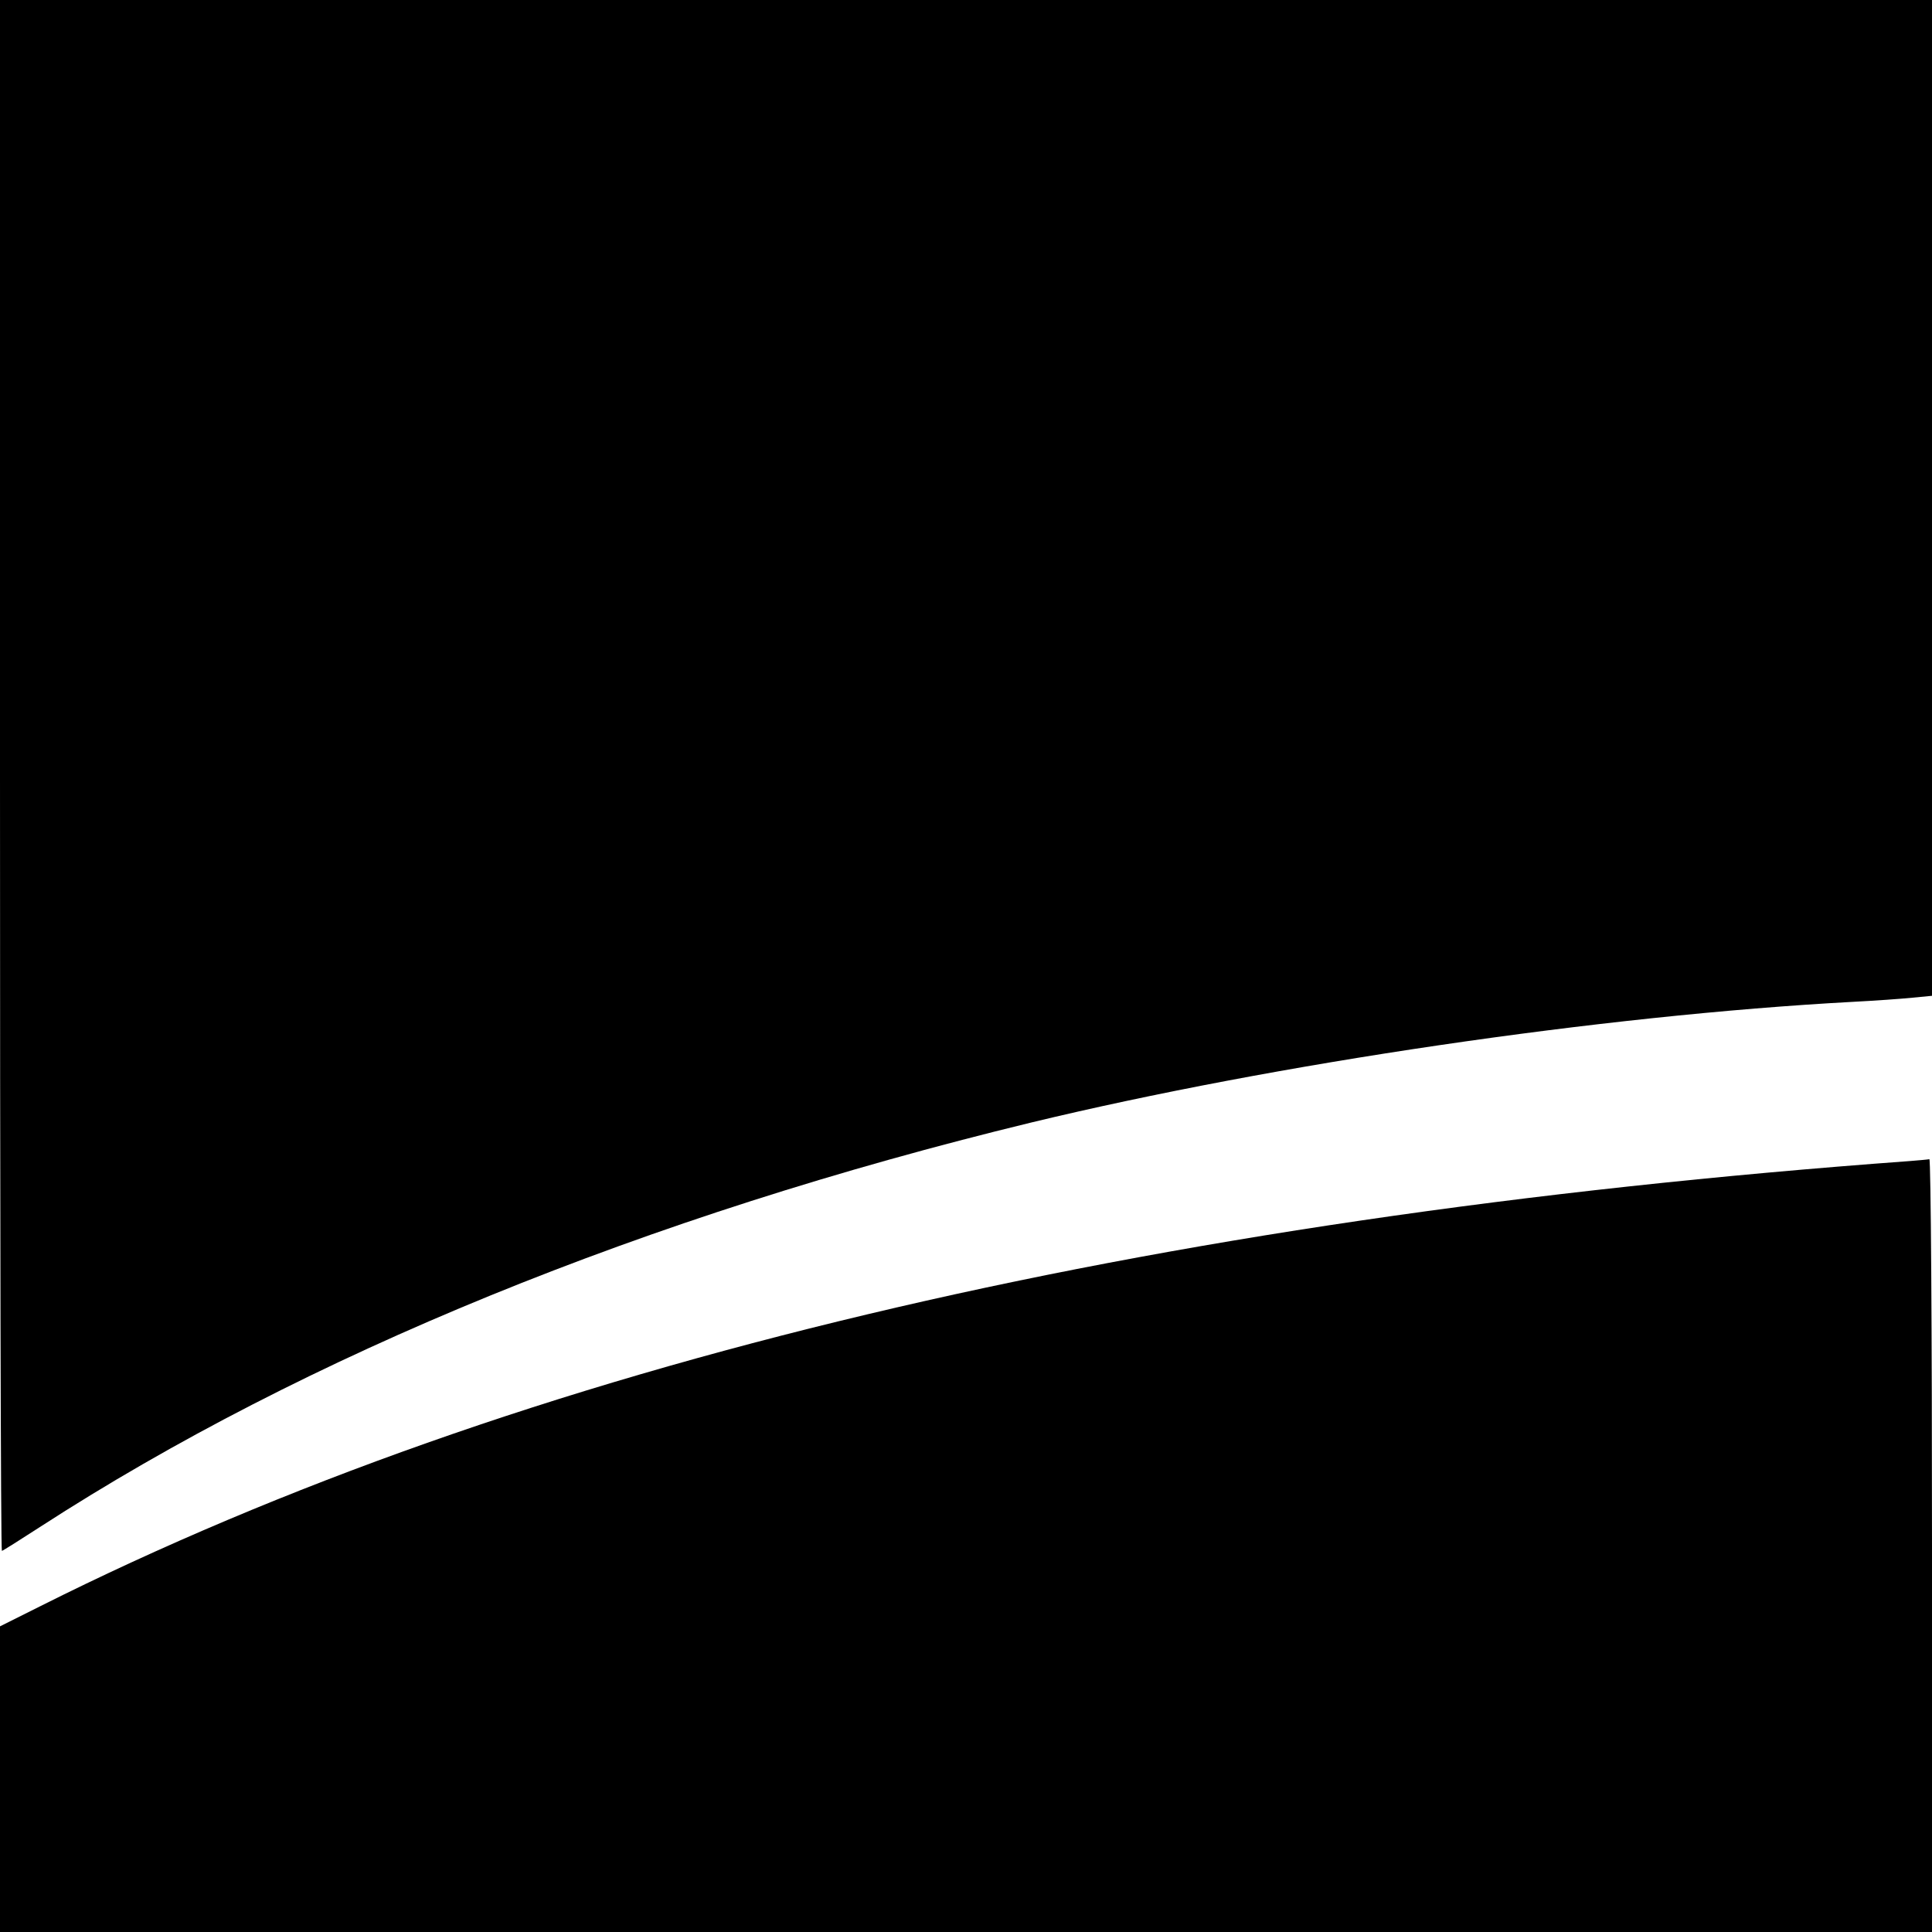
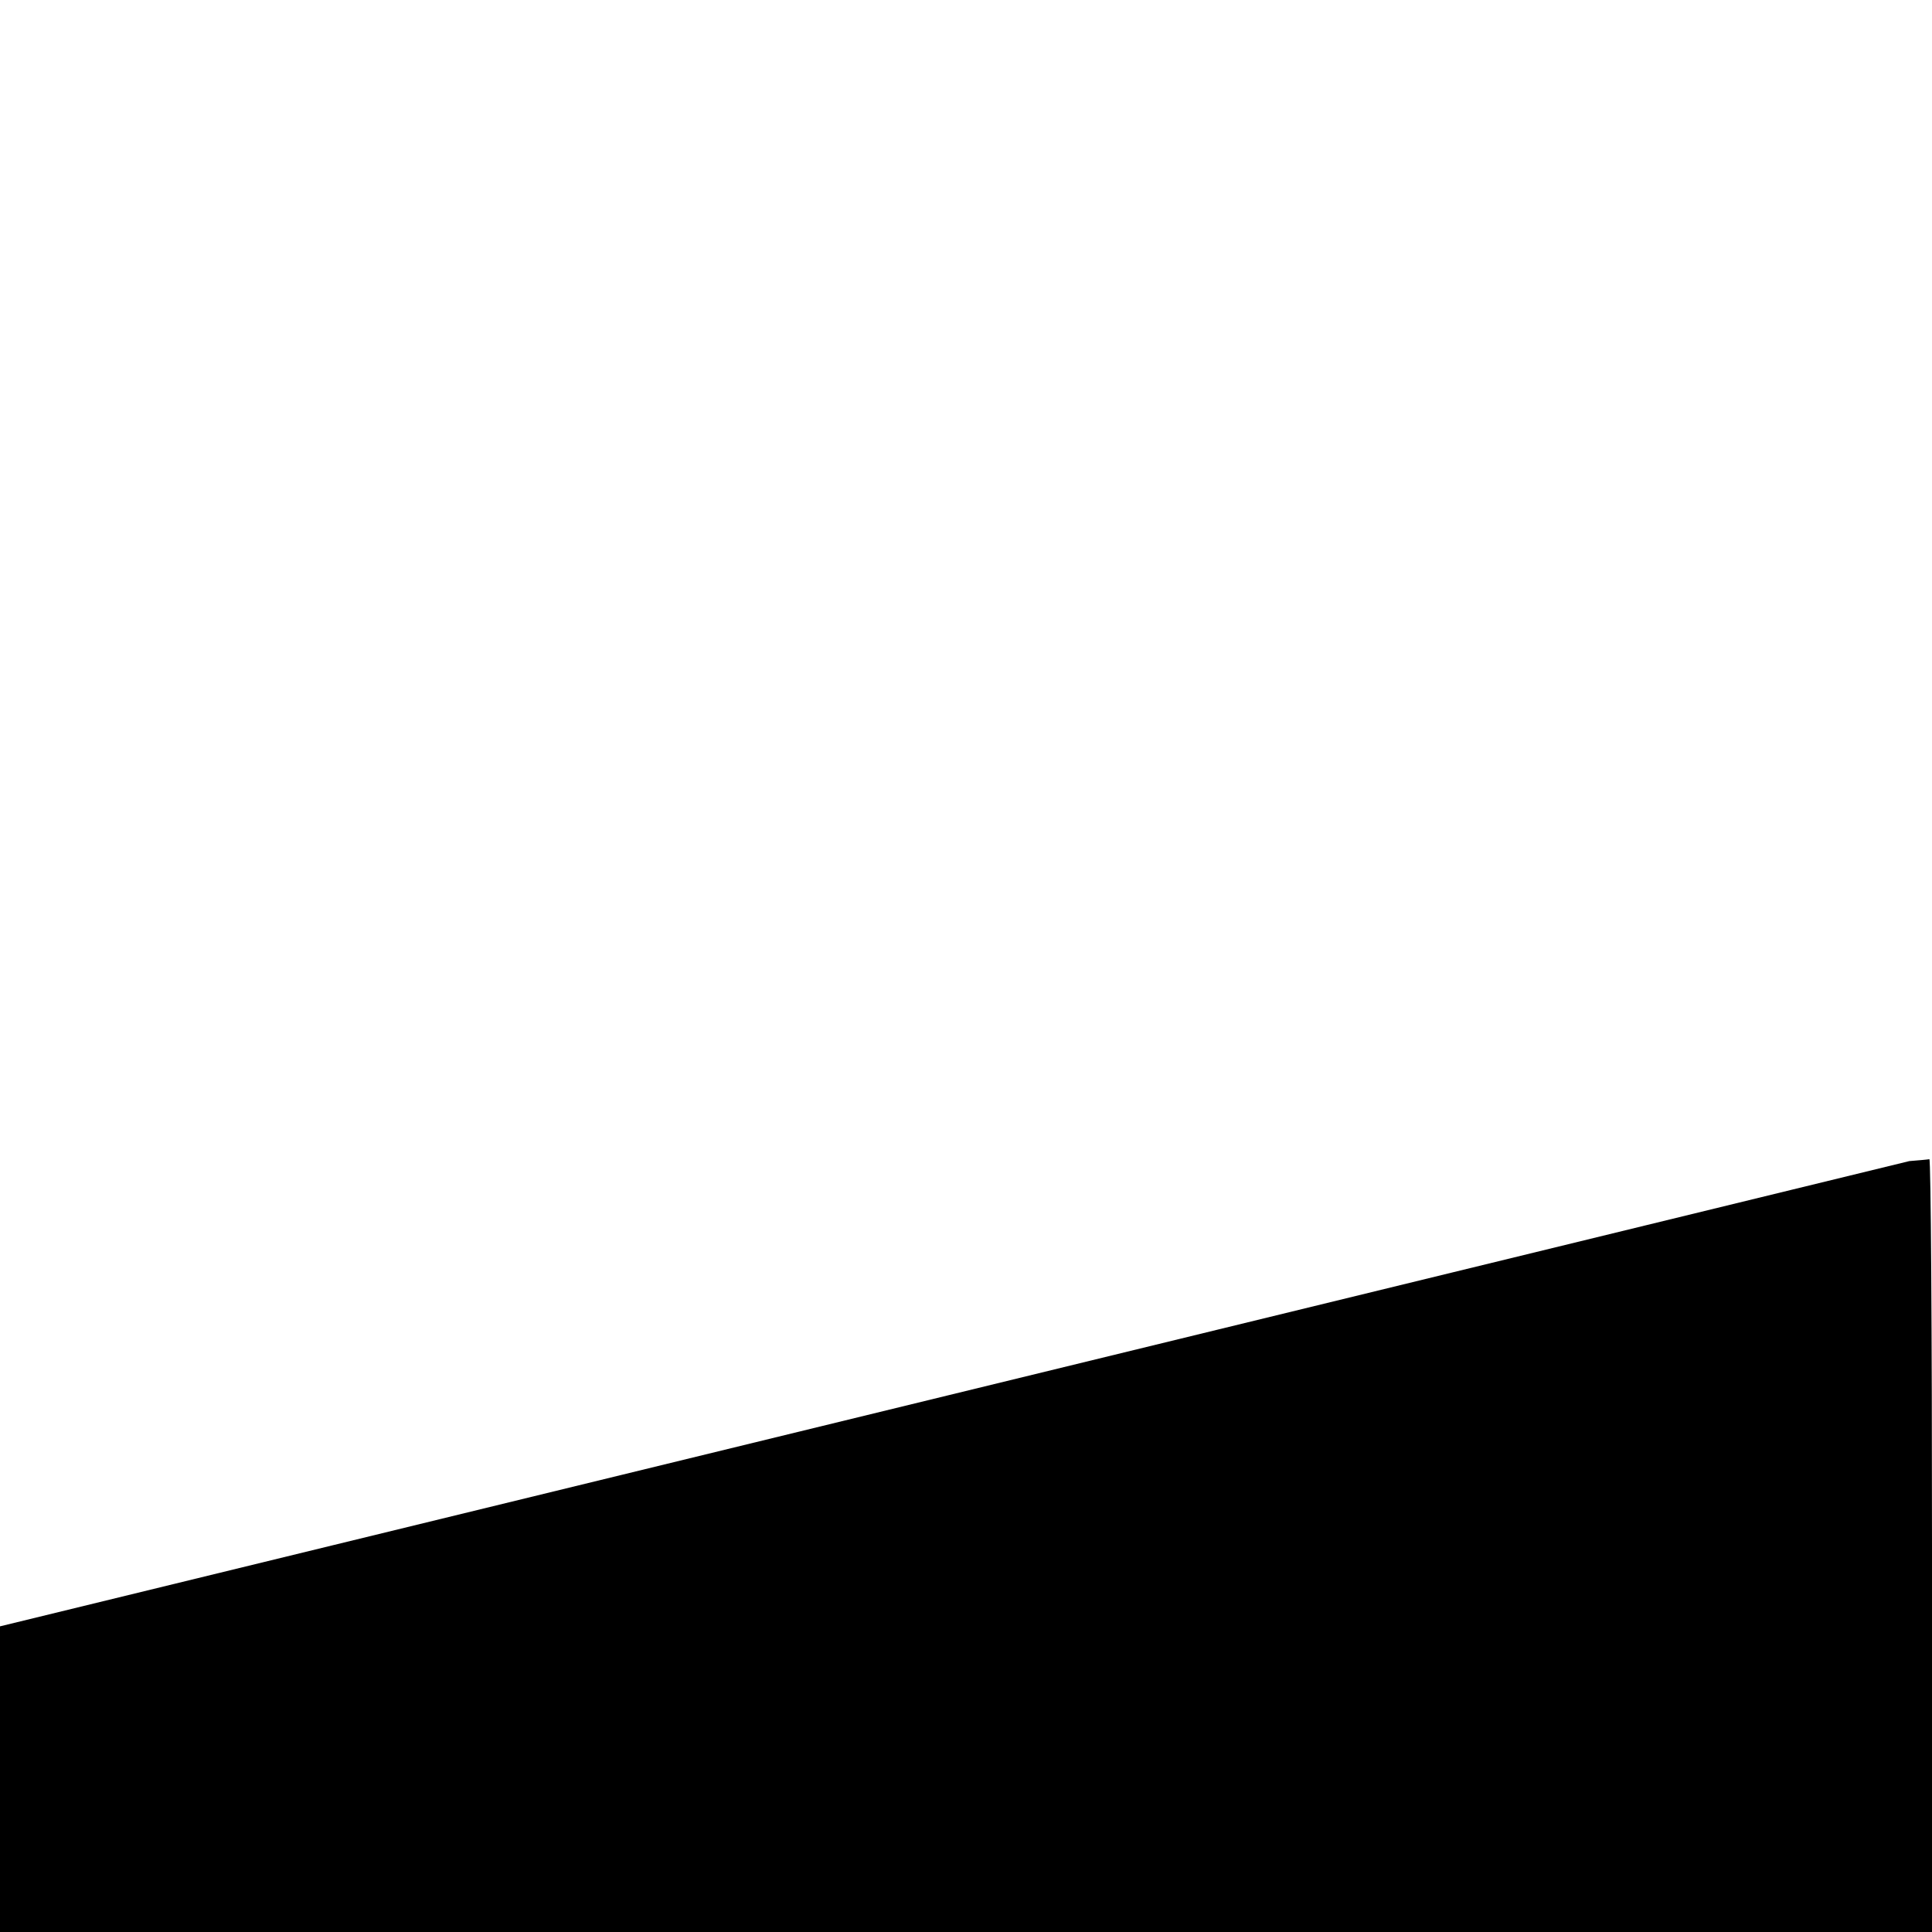
<svg xmlns="http://www.w3.org/2000/svg" version="1" width="682.667" height="682.667" viewBox="0 0 512 512">
-   <path d="M0 205.5C0 318.5.2 411 .5 411c.2 0 4.8-2.9 10.2-6.4 70.1-45.4 160.4-82.3 262.5-107.1 64.6-15.6 151.2-28.4 217.8-32 5.8-.3 12.9-.8 15.8-1.1l5.2-.5V0H0v205.5z" />
-   <path d="M506 307.7c-203.3 14.9-368 54.1-495.2 117.9L0 431v81h512V409.5c0-56.4-.3-102.4-.7-102.3-.5.1-2.8.3-5.3.5z" />
+   <path d="M506 307.7L0 431v81h512V409.5c0-56.4-.3-102.4-.7-102.3-.5.1-2.8.3-5.3.5z" />
</svg>